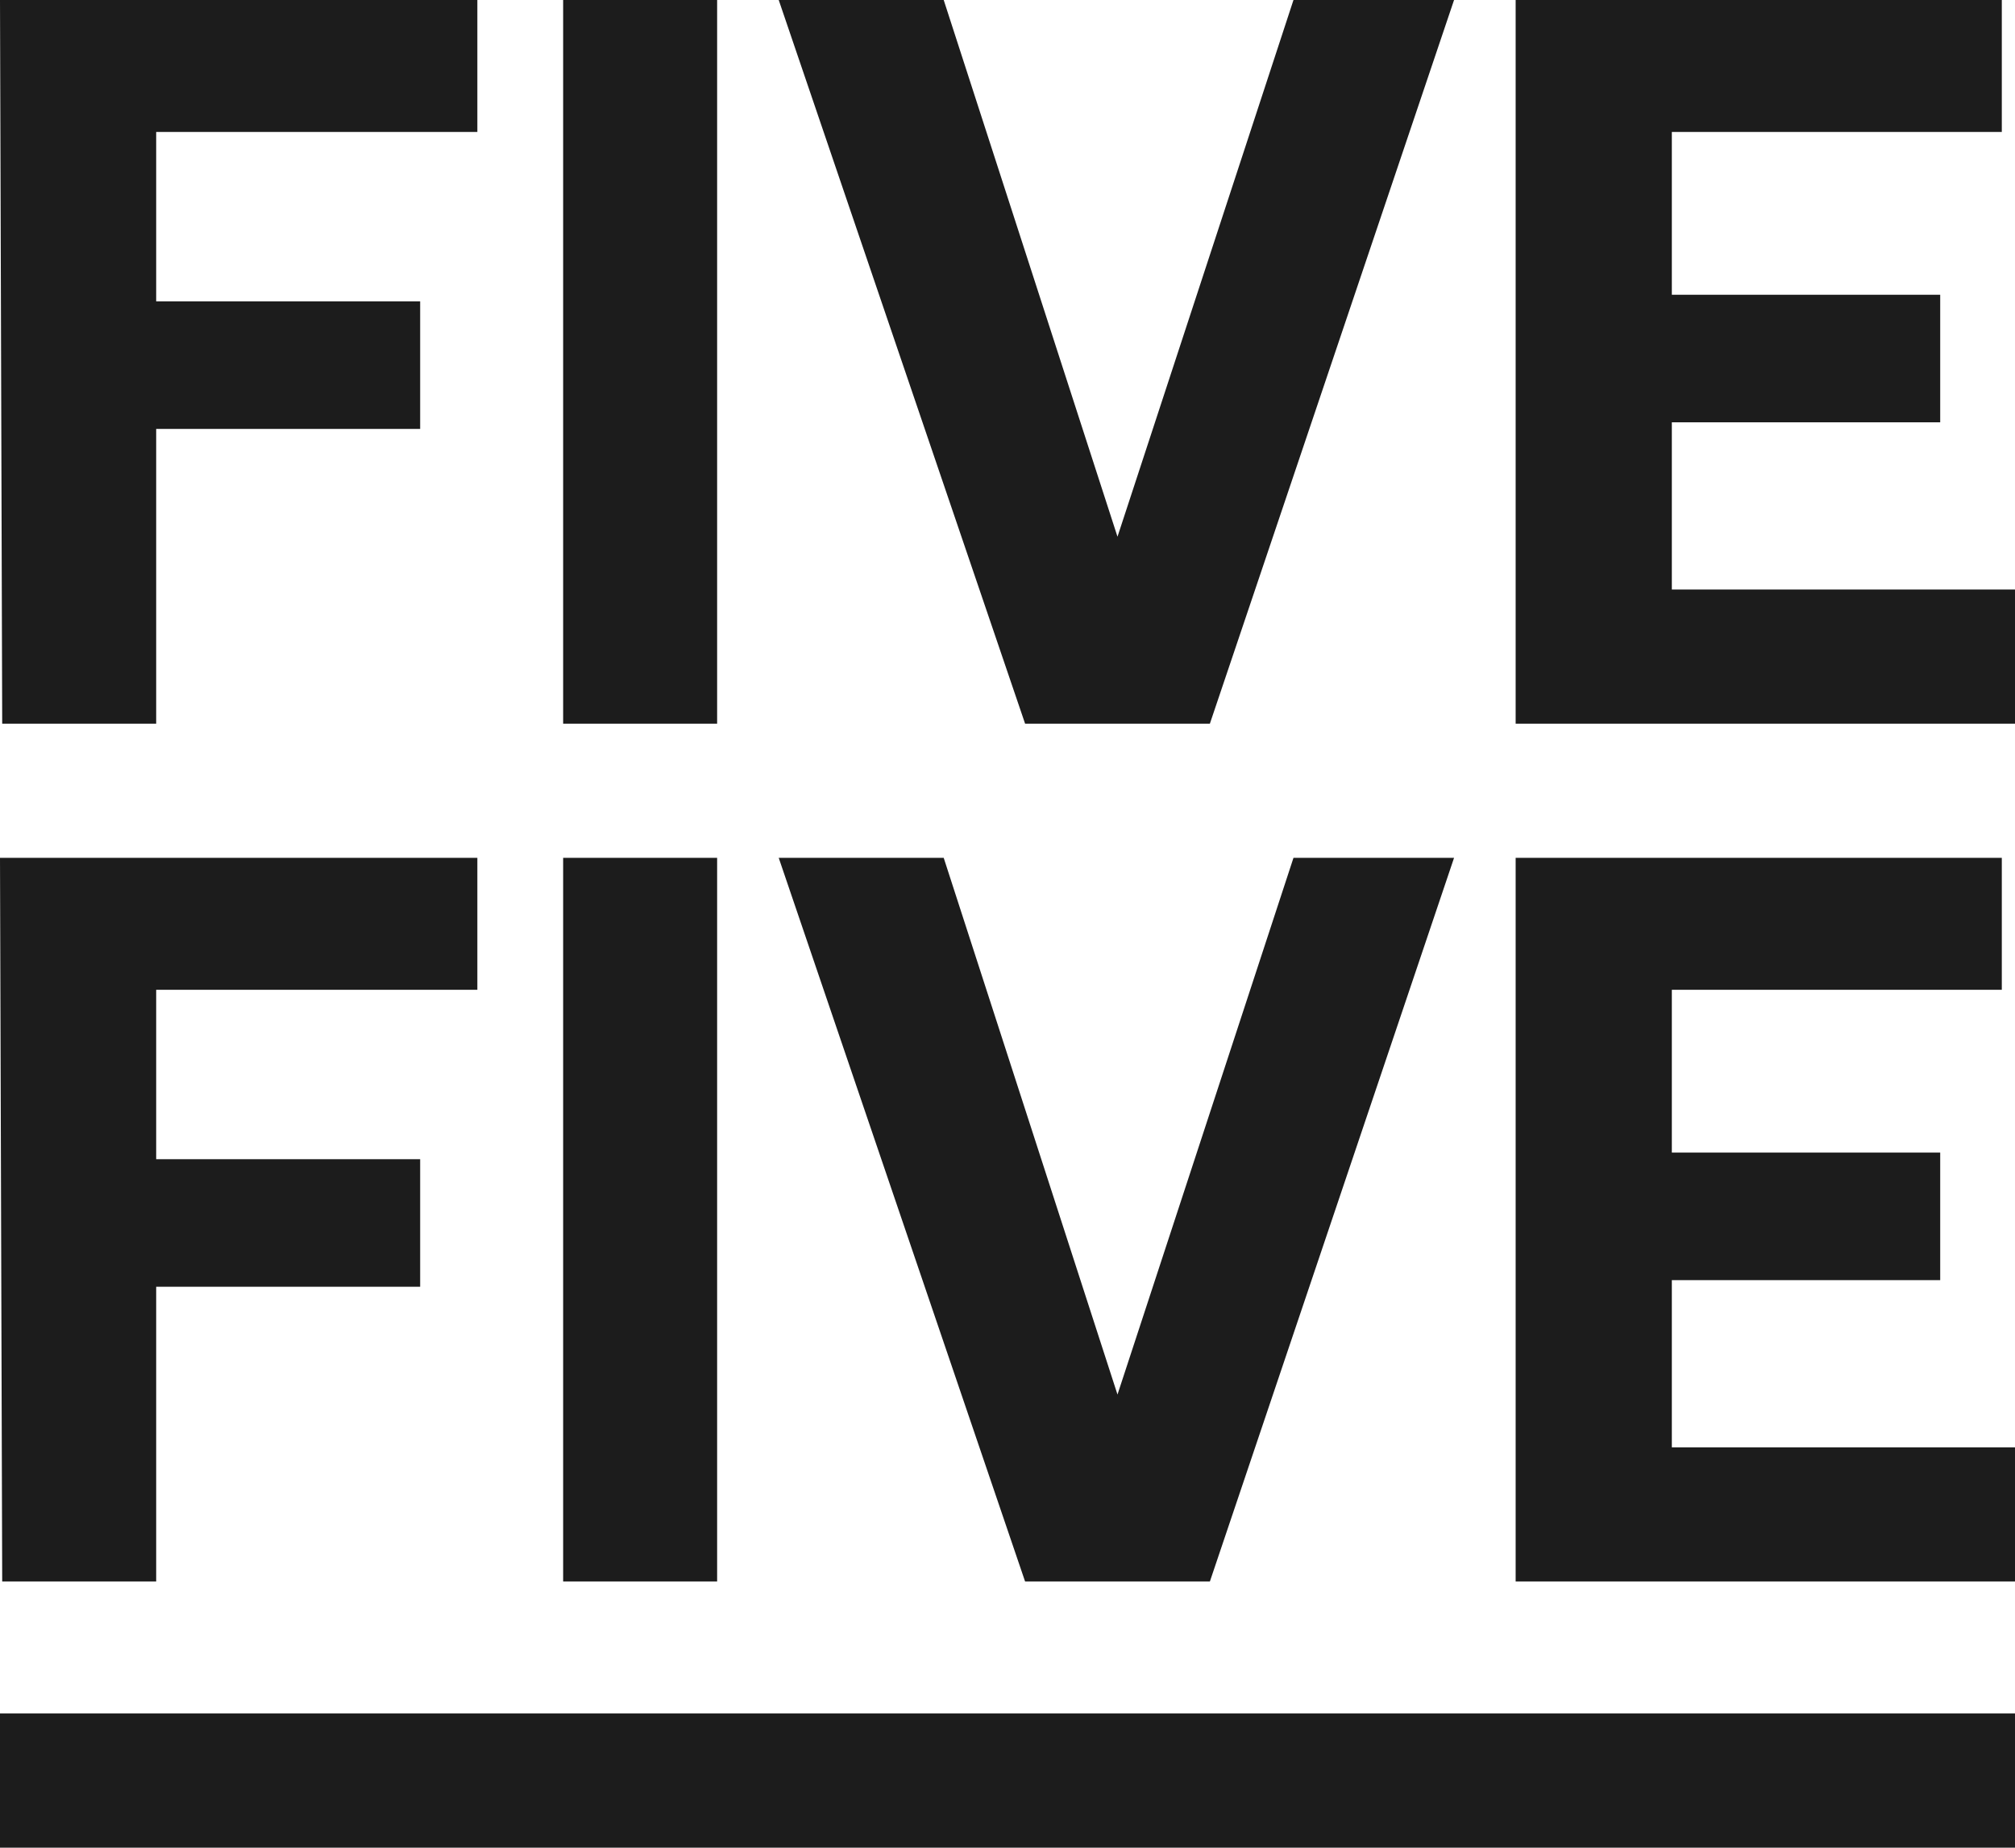
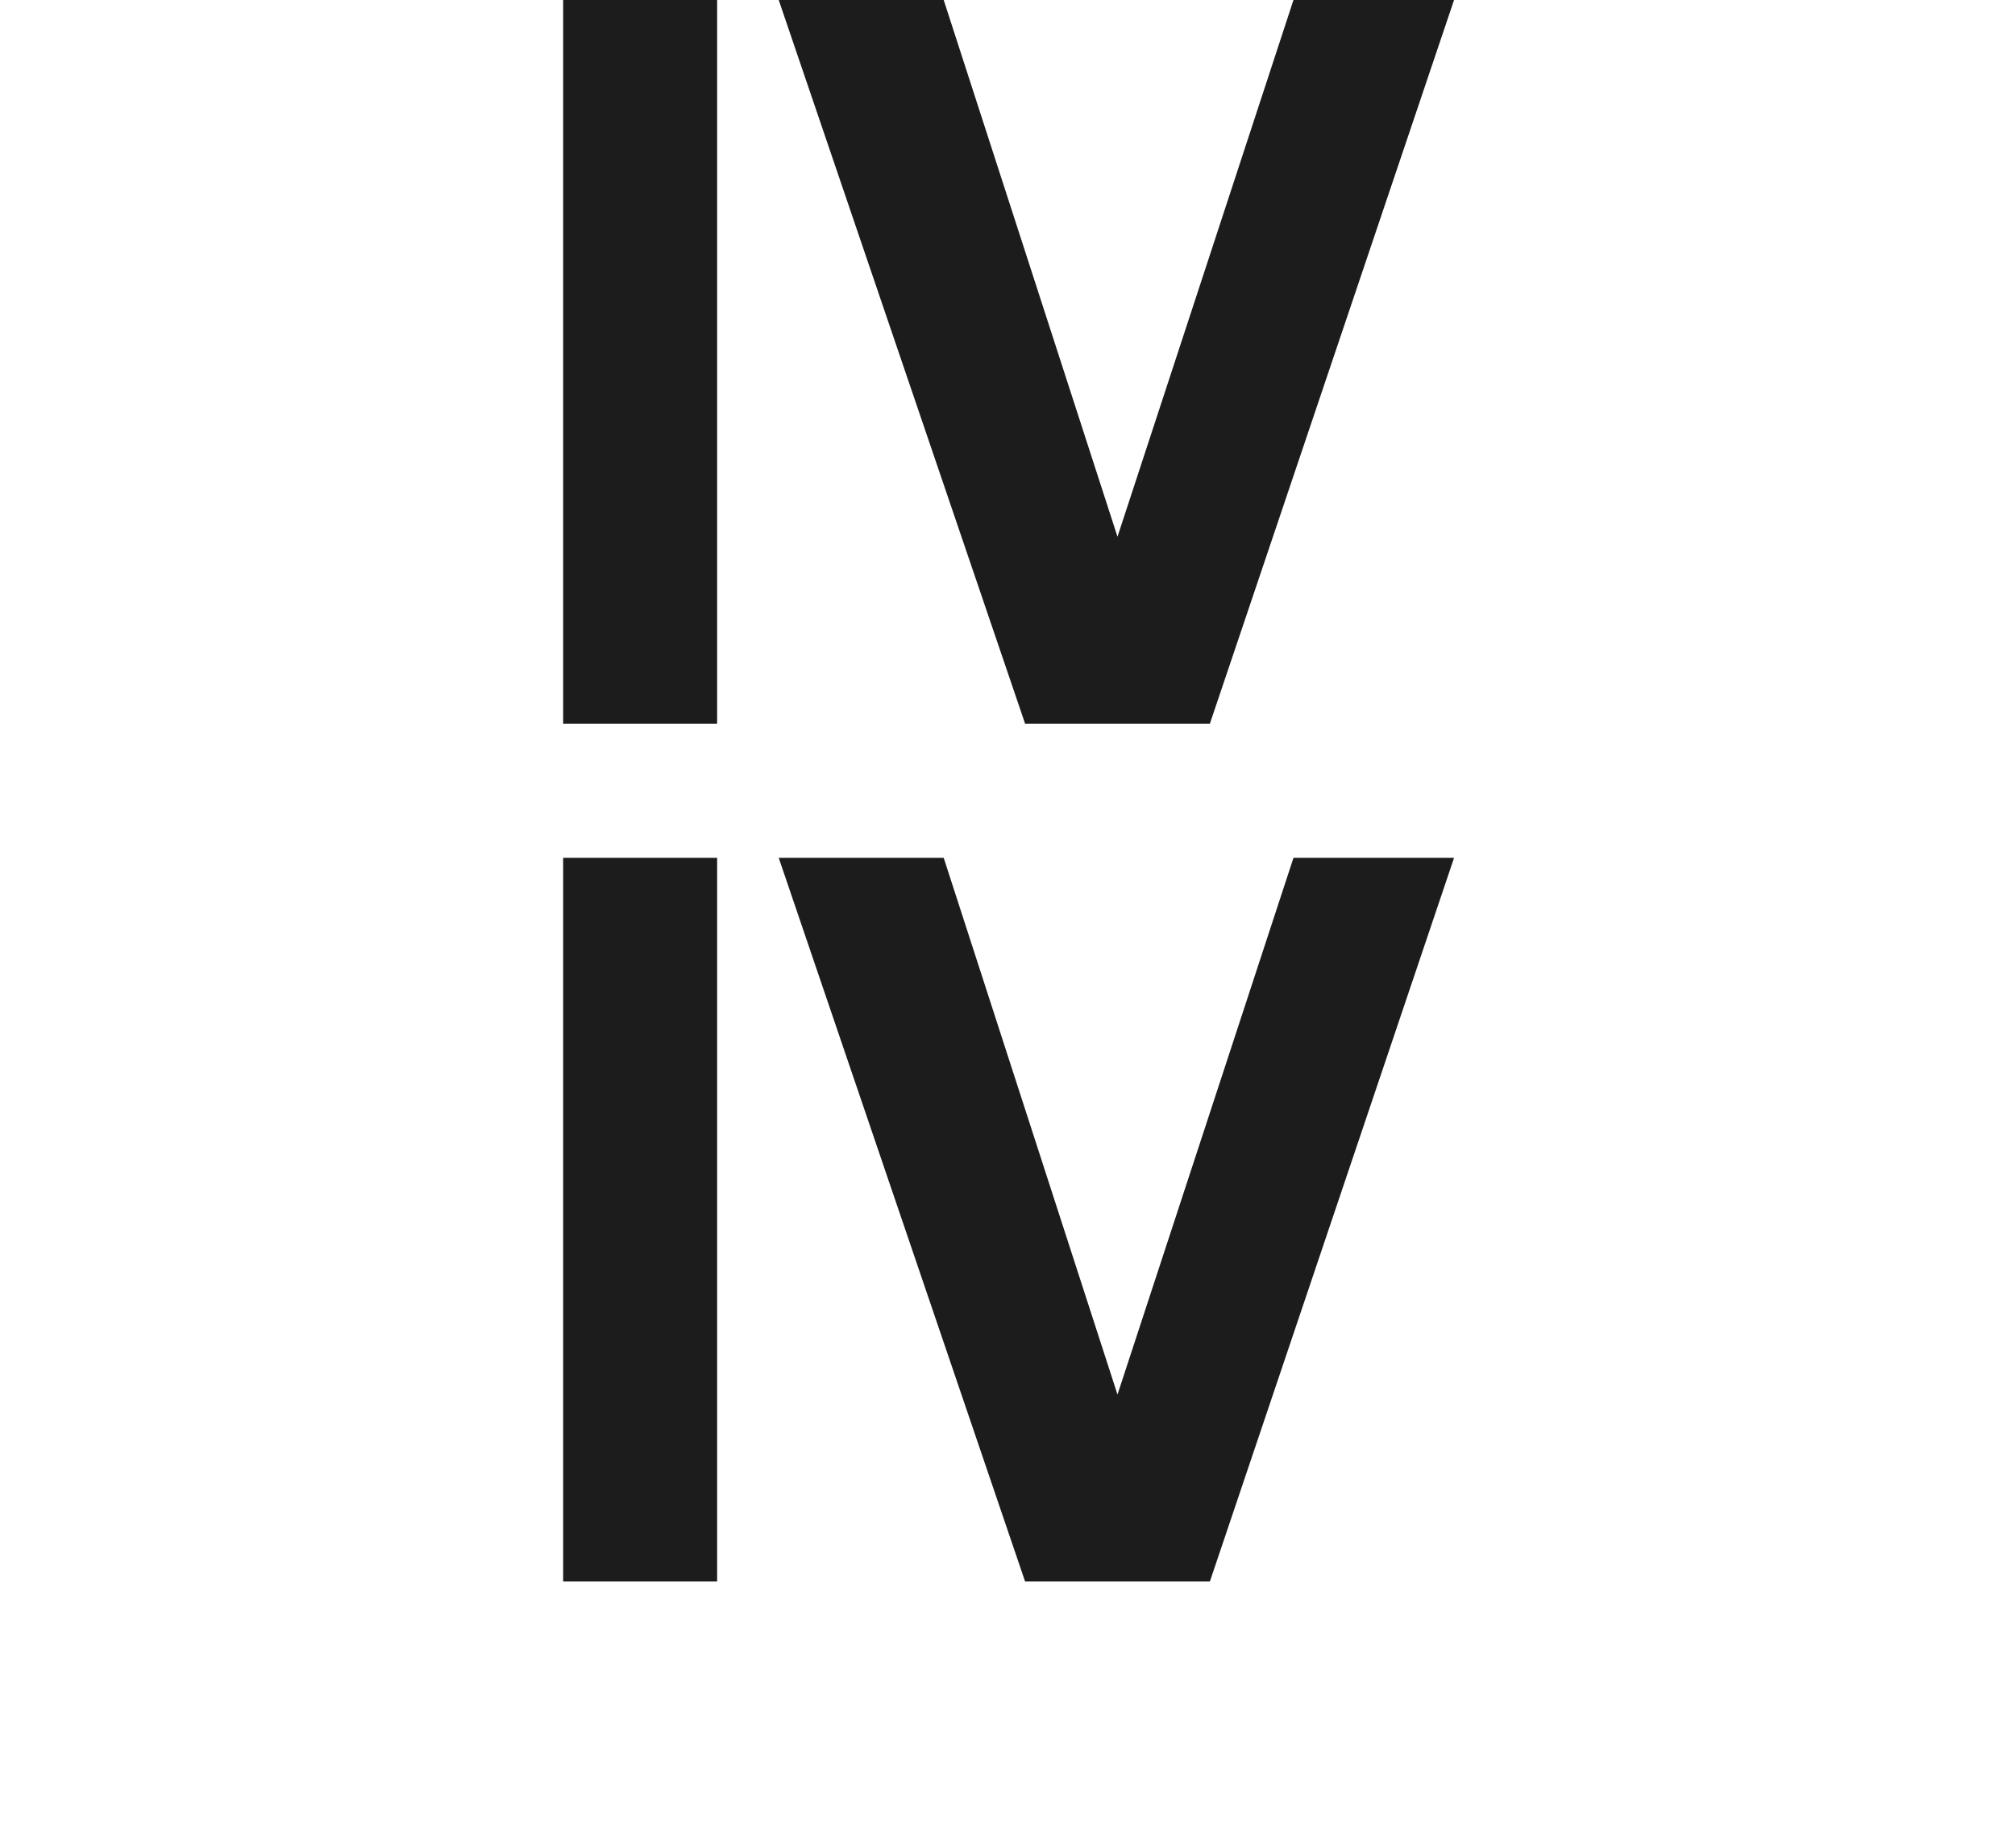
<svg xmlns="http://www.w3.org/2000/svg" version="1.1" id="Слой_1" x="0px" y="0px" viewBox="0 0 91.6 84" style="enable-background:new 0 0 91.6 84;" xml:space="preserve">
  <style type="text/css">
	.st0{fill:#1C1C1C;}
</style>
-   <path class="st0" d="M0,0h21.7v6H7.1v7.7h12v5.8h-12v13.4h-7L0,0z" />
  <path class="st0" d="M25.6,0h7v32.9h-7C25.6,32.9,25.6,0,25.6,0z" />
  <path class="st0" d="M35.4,0h7.5l7.9,24.4l8-24.4h7.3L55,32.9h-8.4L35.4,0z" />
-   <path class="st0" d="M68.9,0H91v6H76v7.4h12.2v5.8H76v7.6h15.6v6.1H68.9V0z" />
-   <path class="st0" d="M0,39h21.7v6H7.1v7.7h12v5.8h-12v13.4h-7L0,39z" />
  <path class="st0" d="M25.6,39h7v32.9h-7C25.6,71.9,25.6,39,25.6,39z" />
  <path class="st0" d="M35.4,39h7.5l7.9,24.4l8-24.4h7.3L55,71.9h-8.4L35.4,39z" />
-   <path class="st0" d="M68.9,39H91v6H76v7.4h12.2v5.8H76v7.6h15.6v6.1H68.9V39z" />
-   <rect y="77.9" class="st0" width="91.6" height="6.1" />
</svg>